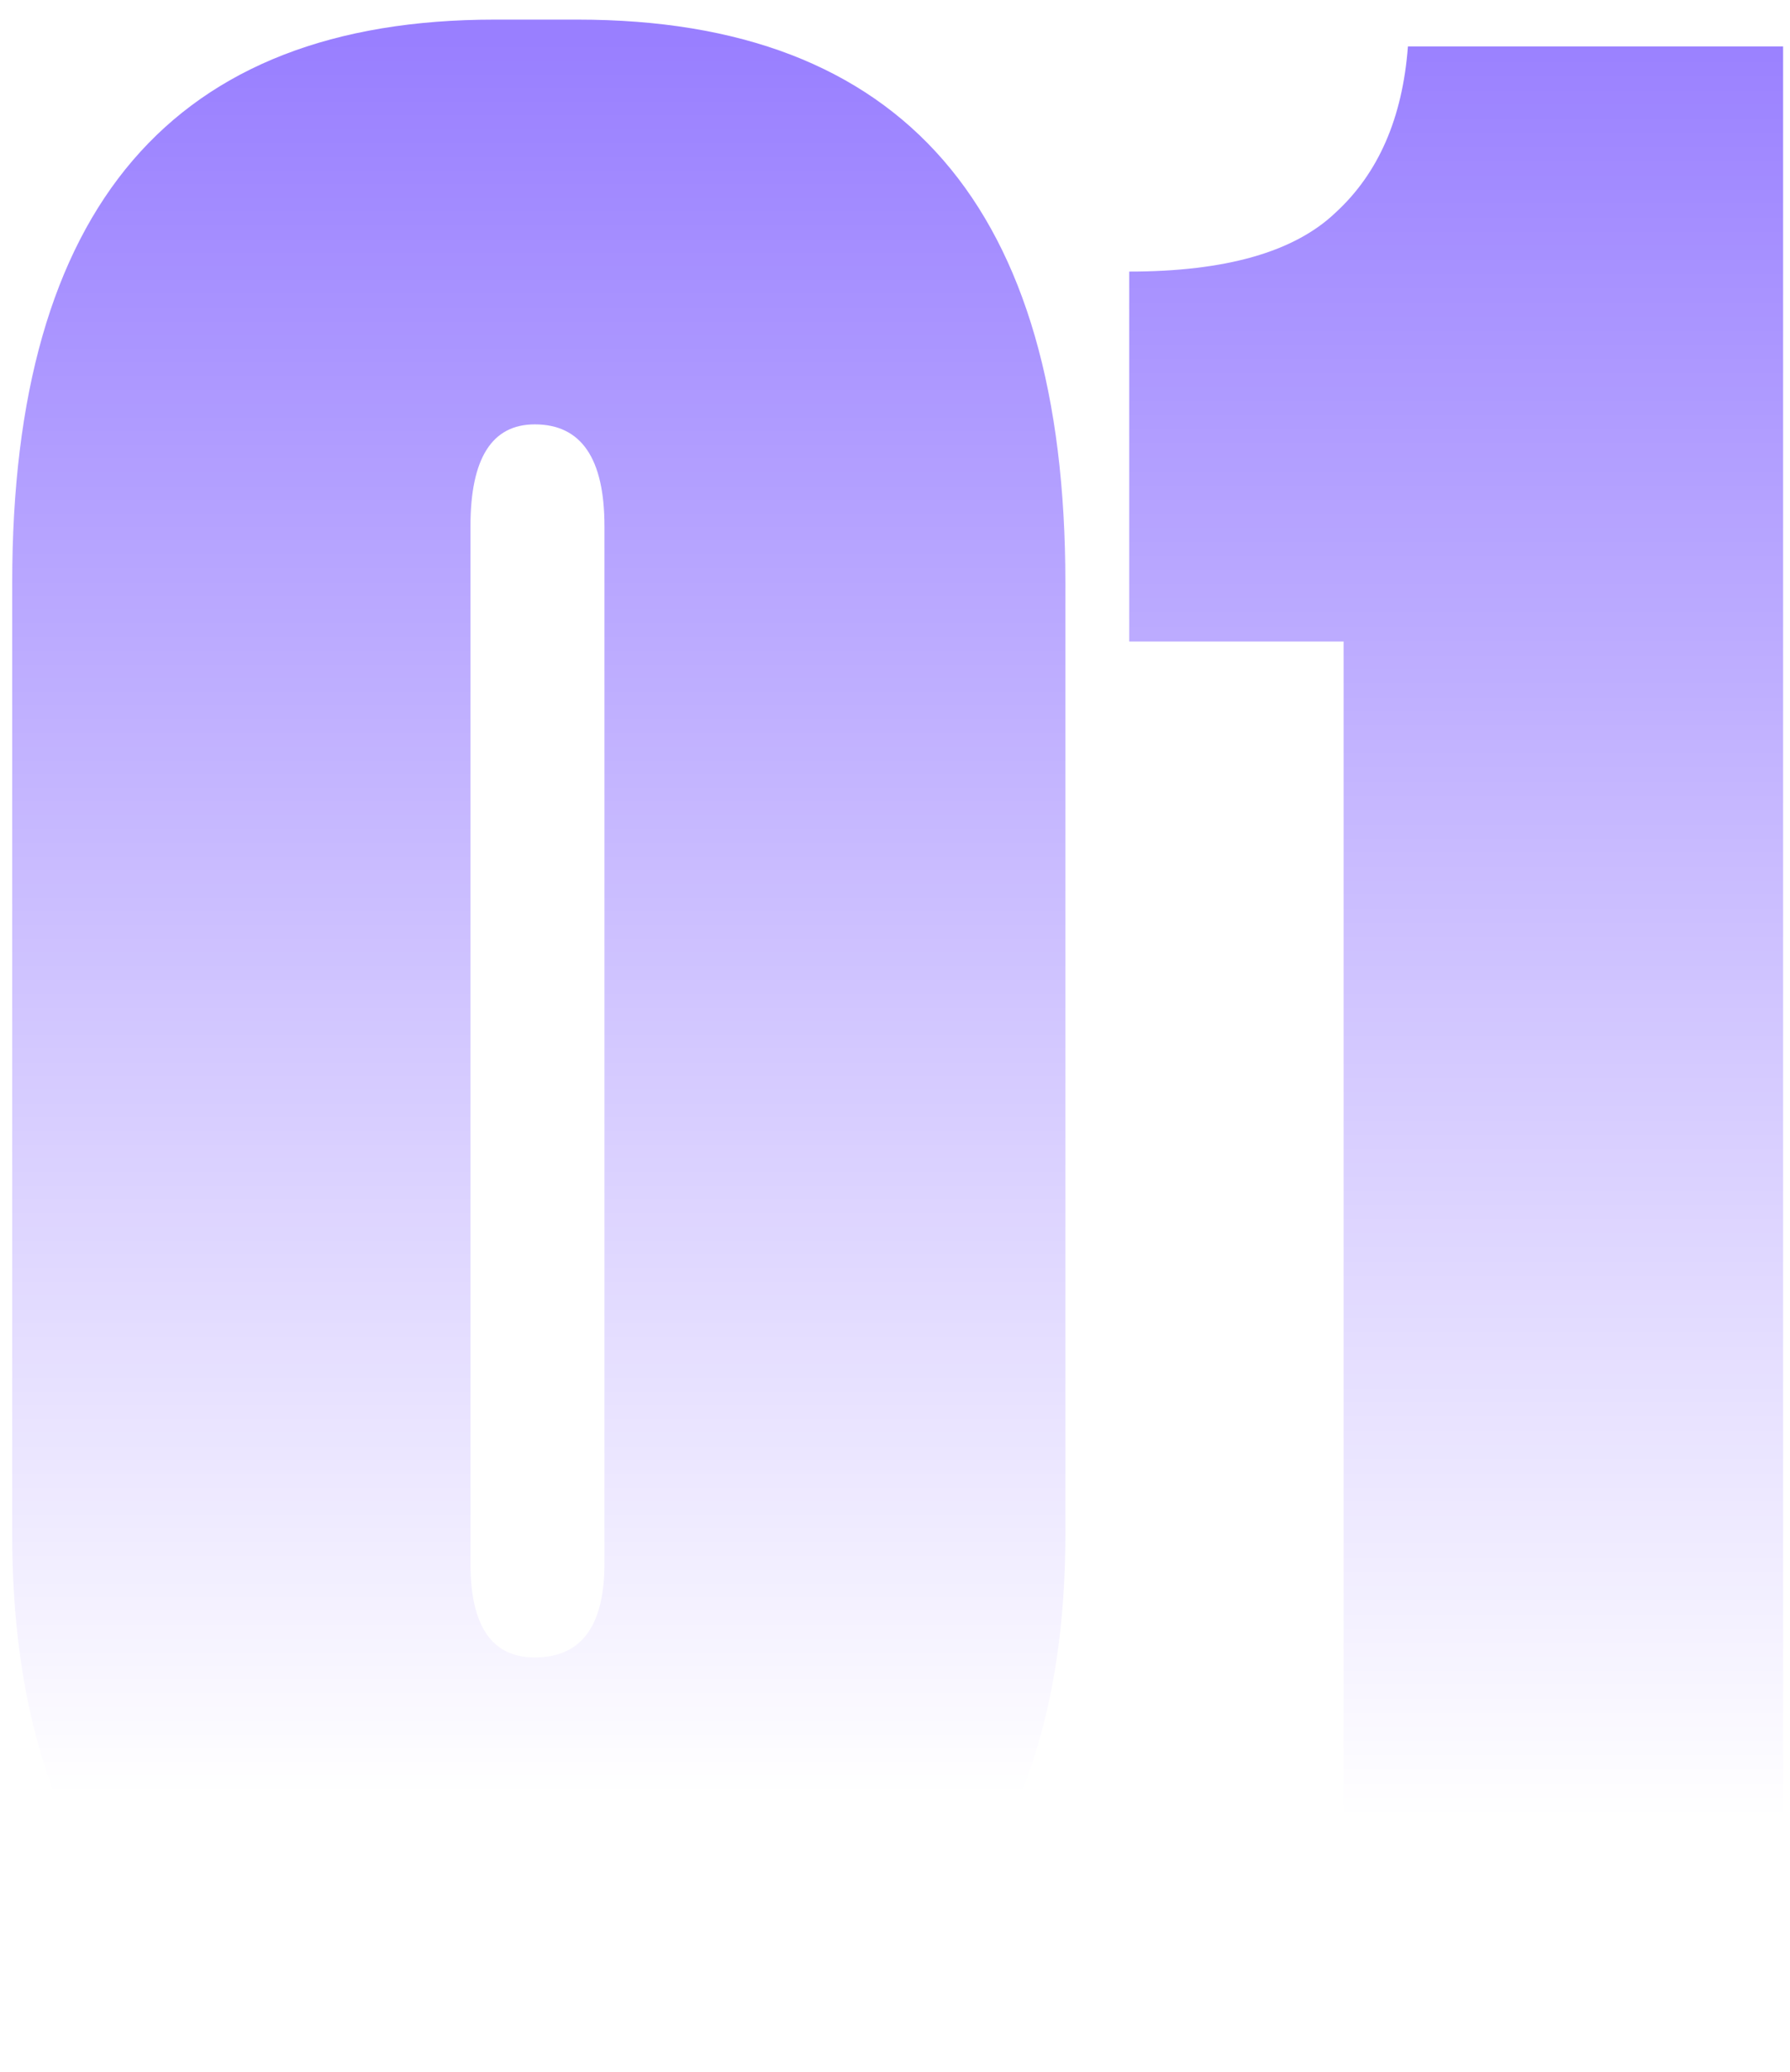
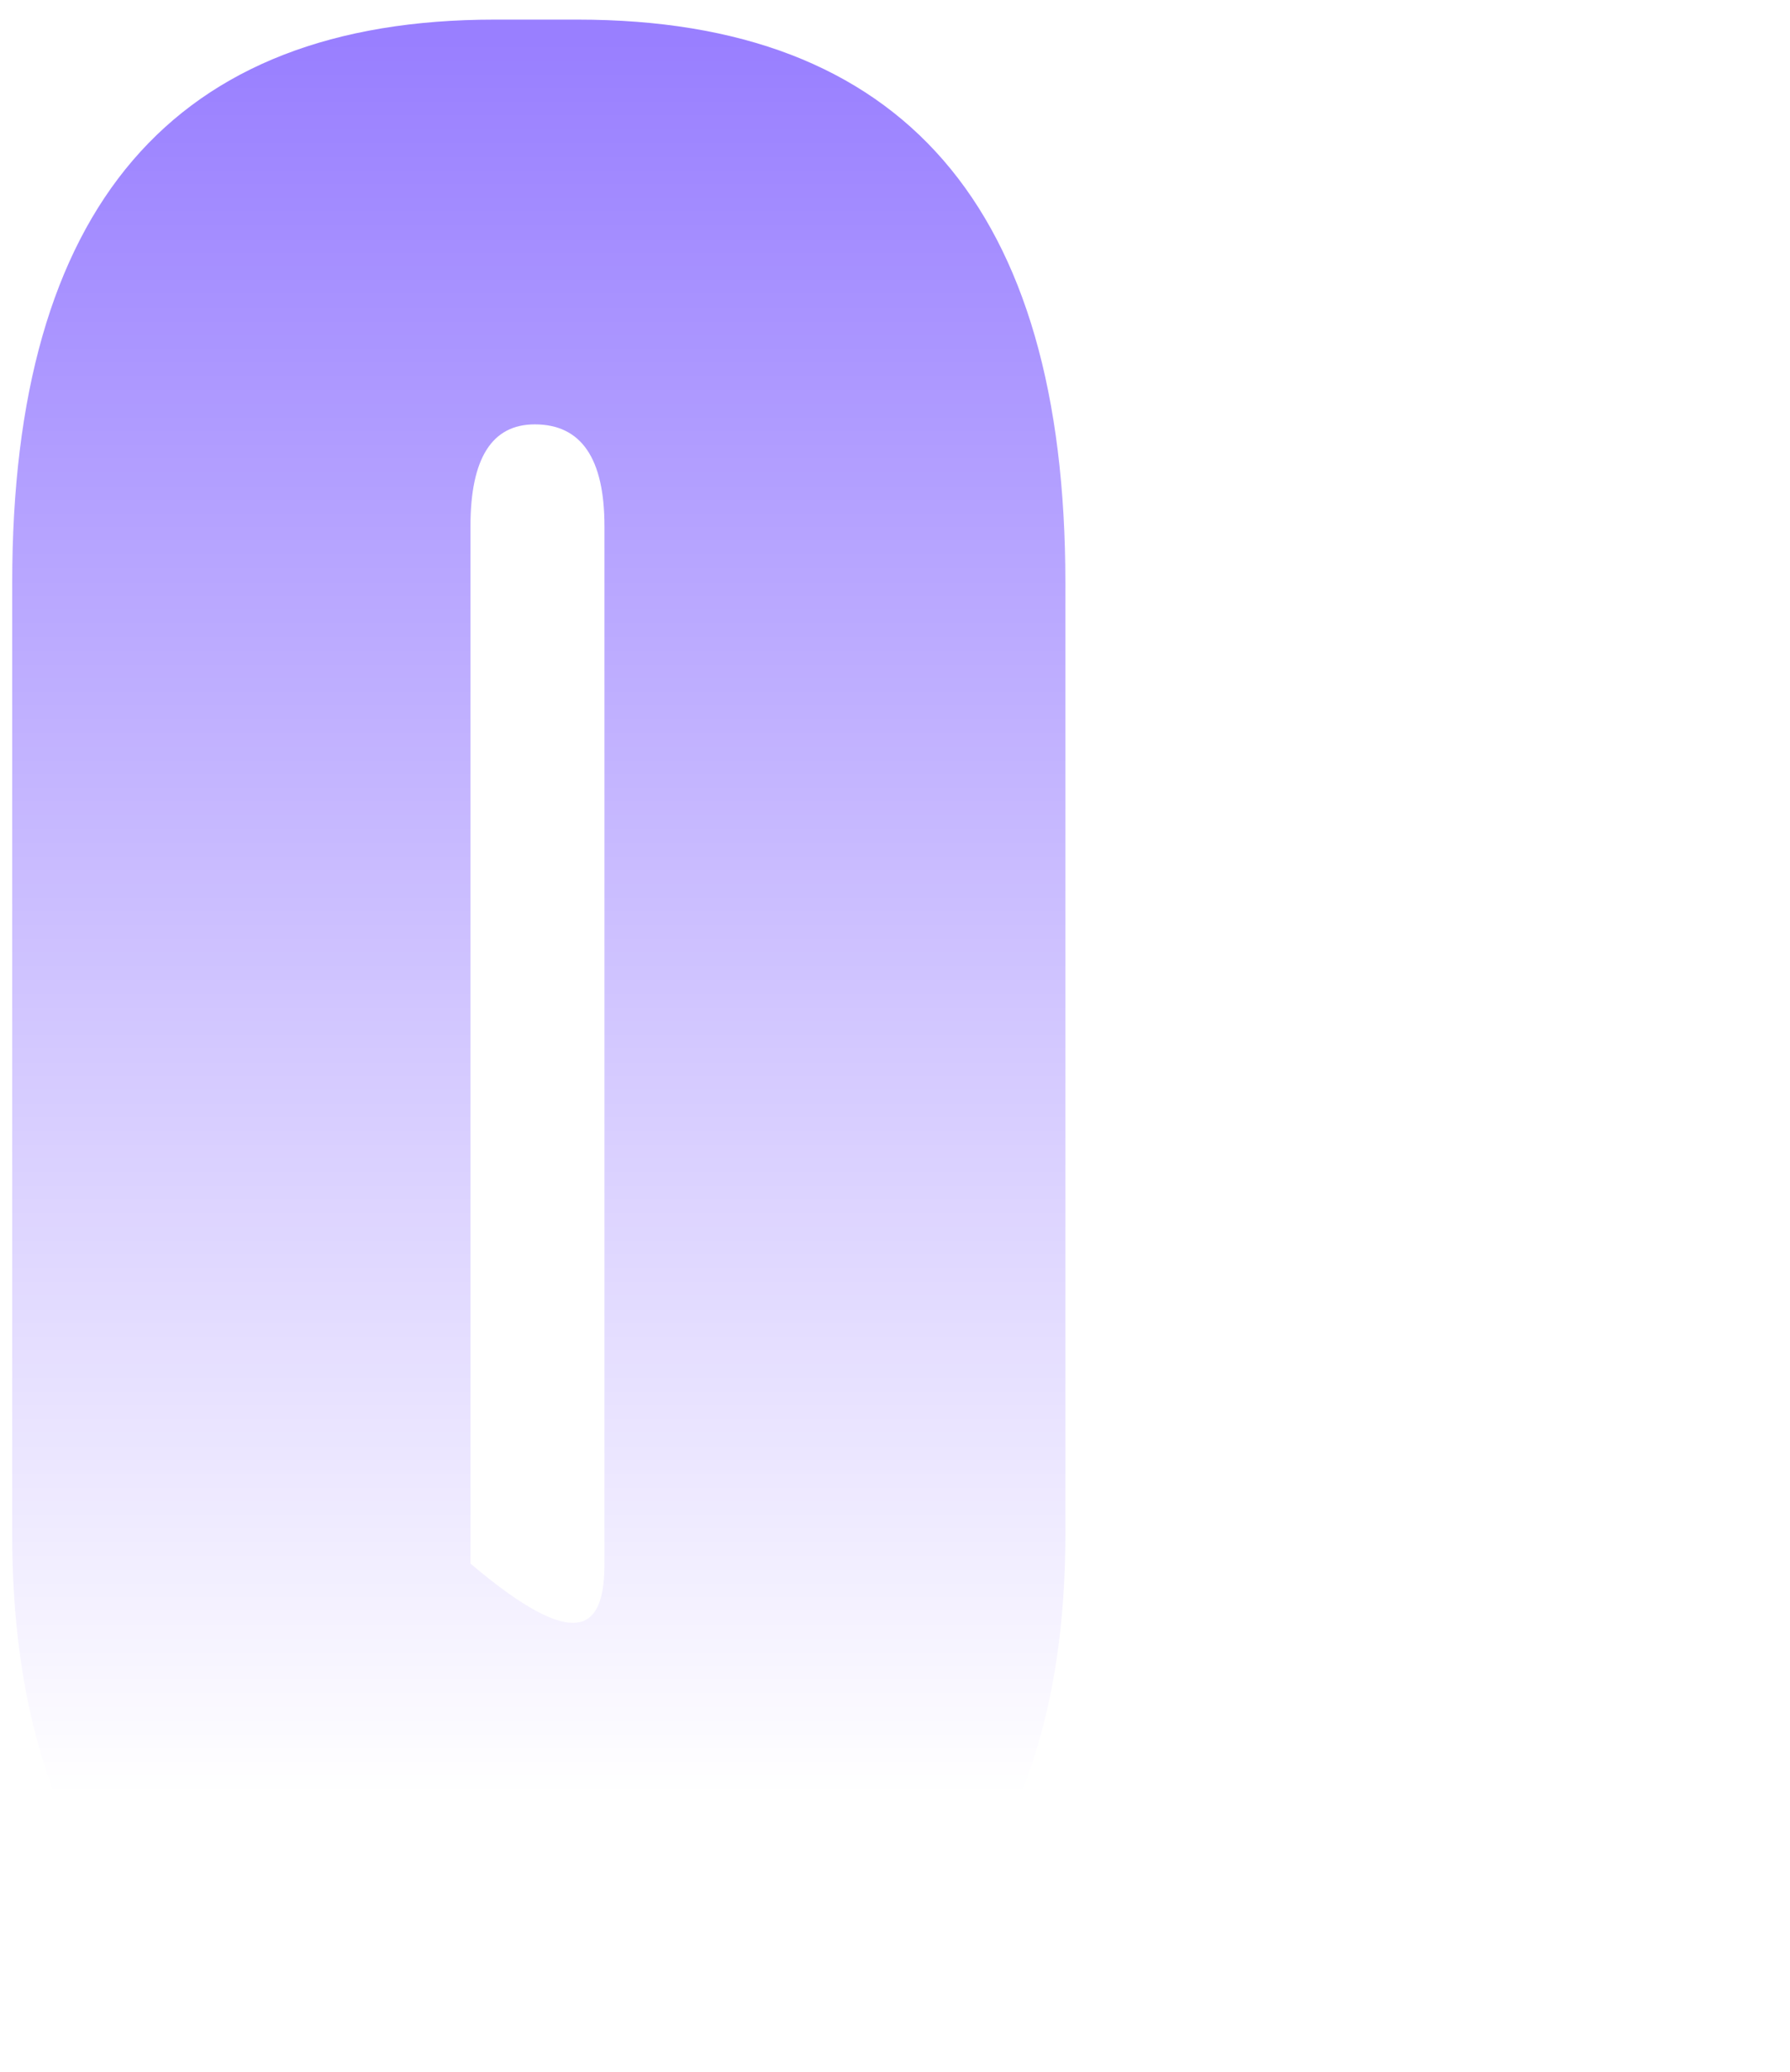
<svg xmlns="http://www.w3.org/2000/svg" width="89" height="103" viewBox="0 0 89 103" fill="none">
  <g opacity="0.5">
-     <path d="M66.805 31.887H56.146V13.499C60.943 13.499 64.362 12.522 66.405 10.568C68.537 8.614 69.736 5.86 70.003 2.307H88.657V101.438H66.805V31.887Z" fill="url(#paint0_linear_2400_895)" />
-     <path d="M52.971 28.955V76.256C52.971 84.783 50.795 91.356 46.442 95.975C42.178 100.594 36.272 102.904 28.721 102.904H24.457C16.73 102.904 10.822 100.594 6.736 95.975C2.65 91.267 0.607 84.694 0.607 76.256V28.955C0.607 10.302 8.602 0.975 24.591 0.975H28.721C44.888 0.975 52.971 10.302 52.971 28.955ZM30.054 77.721V26.157C30.054 22.782 28.899 21.094 26.589 21.094C24.457 21.094 23.392 22.782 23.392 26.157V77.721C23.392 80.83 24.457 82.385 26.589 82.385C28.899 82.385 30.054 80.83 30.054 77.721Z" fill="url(#paint1_linear_2400_895)" />
+     <path d="M52.971 28.955V76.256C52.971 84.783 50.795 91.356 46.442 95.975C42.178 100.594 36.272 102.904 28.721 102.904H24.457C16.73 102.904 10.822 100.594 6.736 95.975C2.65 91.267 0.607 84.694 0.607 76.256V28.955C0.607 10.302 8.602 0.975 24.591 0.975H28.721C44.888 0.975 52.971 10.302 52.971 28.955ZM30.054 77.721V26.157C30.054 22.782 28.899 21.094 26.589 21.094C24.457 21.094 23.392 22.782 23.392 26.157V77.721C28.899 82.385 30.054 80.83 30.054 77.721Z" fill="url(#paint1_linear_2400_895)" />
  </g>
  <defs>
    <linearGradient id="paint0_linear_2400_895" x1="-29.775" y1="0.829" x2="-29.775" y2="90.23" gradientUnits="userSpaceOnUse">
      <stop stop-color="#3300FF" />
      <stop offset="1" stop-color="#3300FF" stop-opacity="0" />
    </linearGradient>
    <linearGradient id="paint1_linear_2400_895" x1="44.928" y1="2.165" x2="44.928" y2="89.112" gradientUnits="userSpaceOnUse">
      <stop stop-color="#3300FF" />
      <stop offset="1" stop-color="#3300FF" stop-opacity="0" />
    </linearGradient>
  </defs>
</svg>